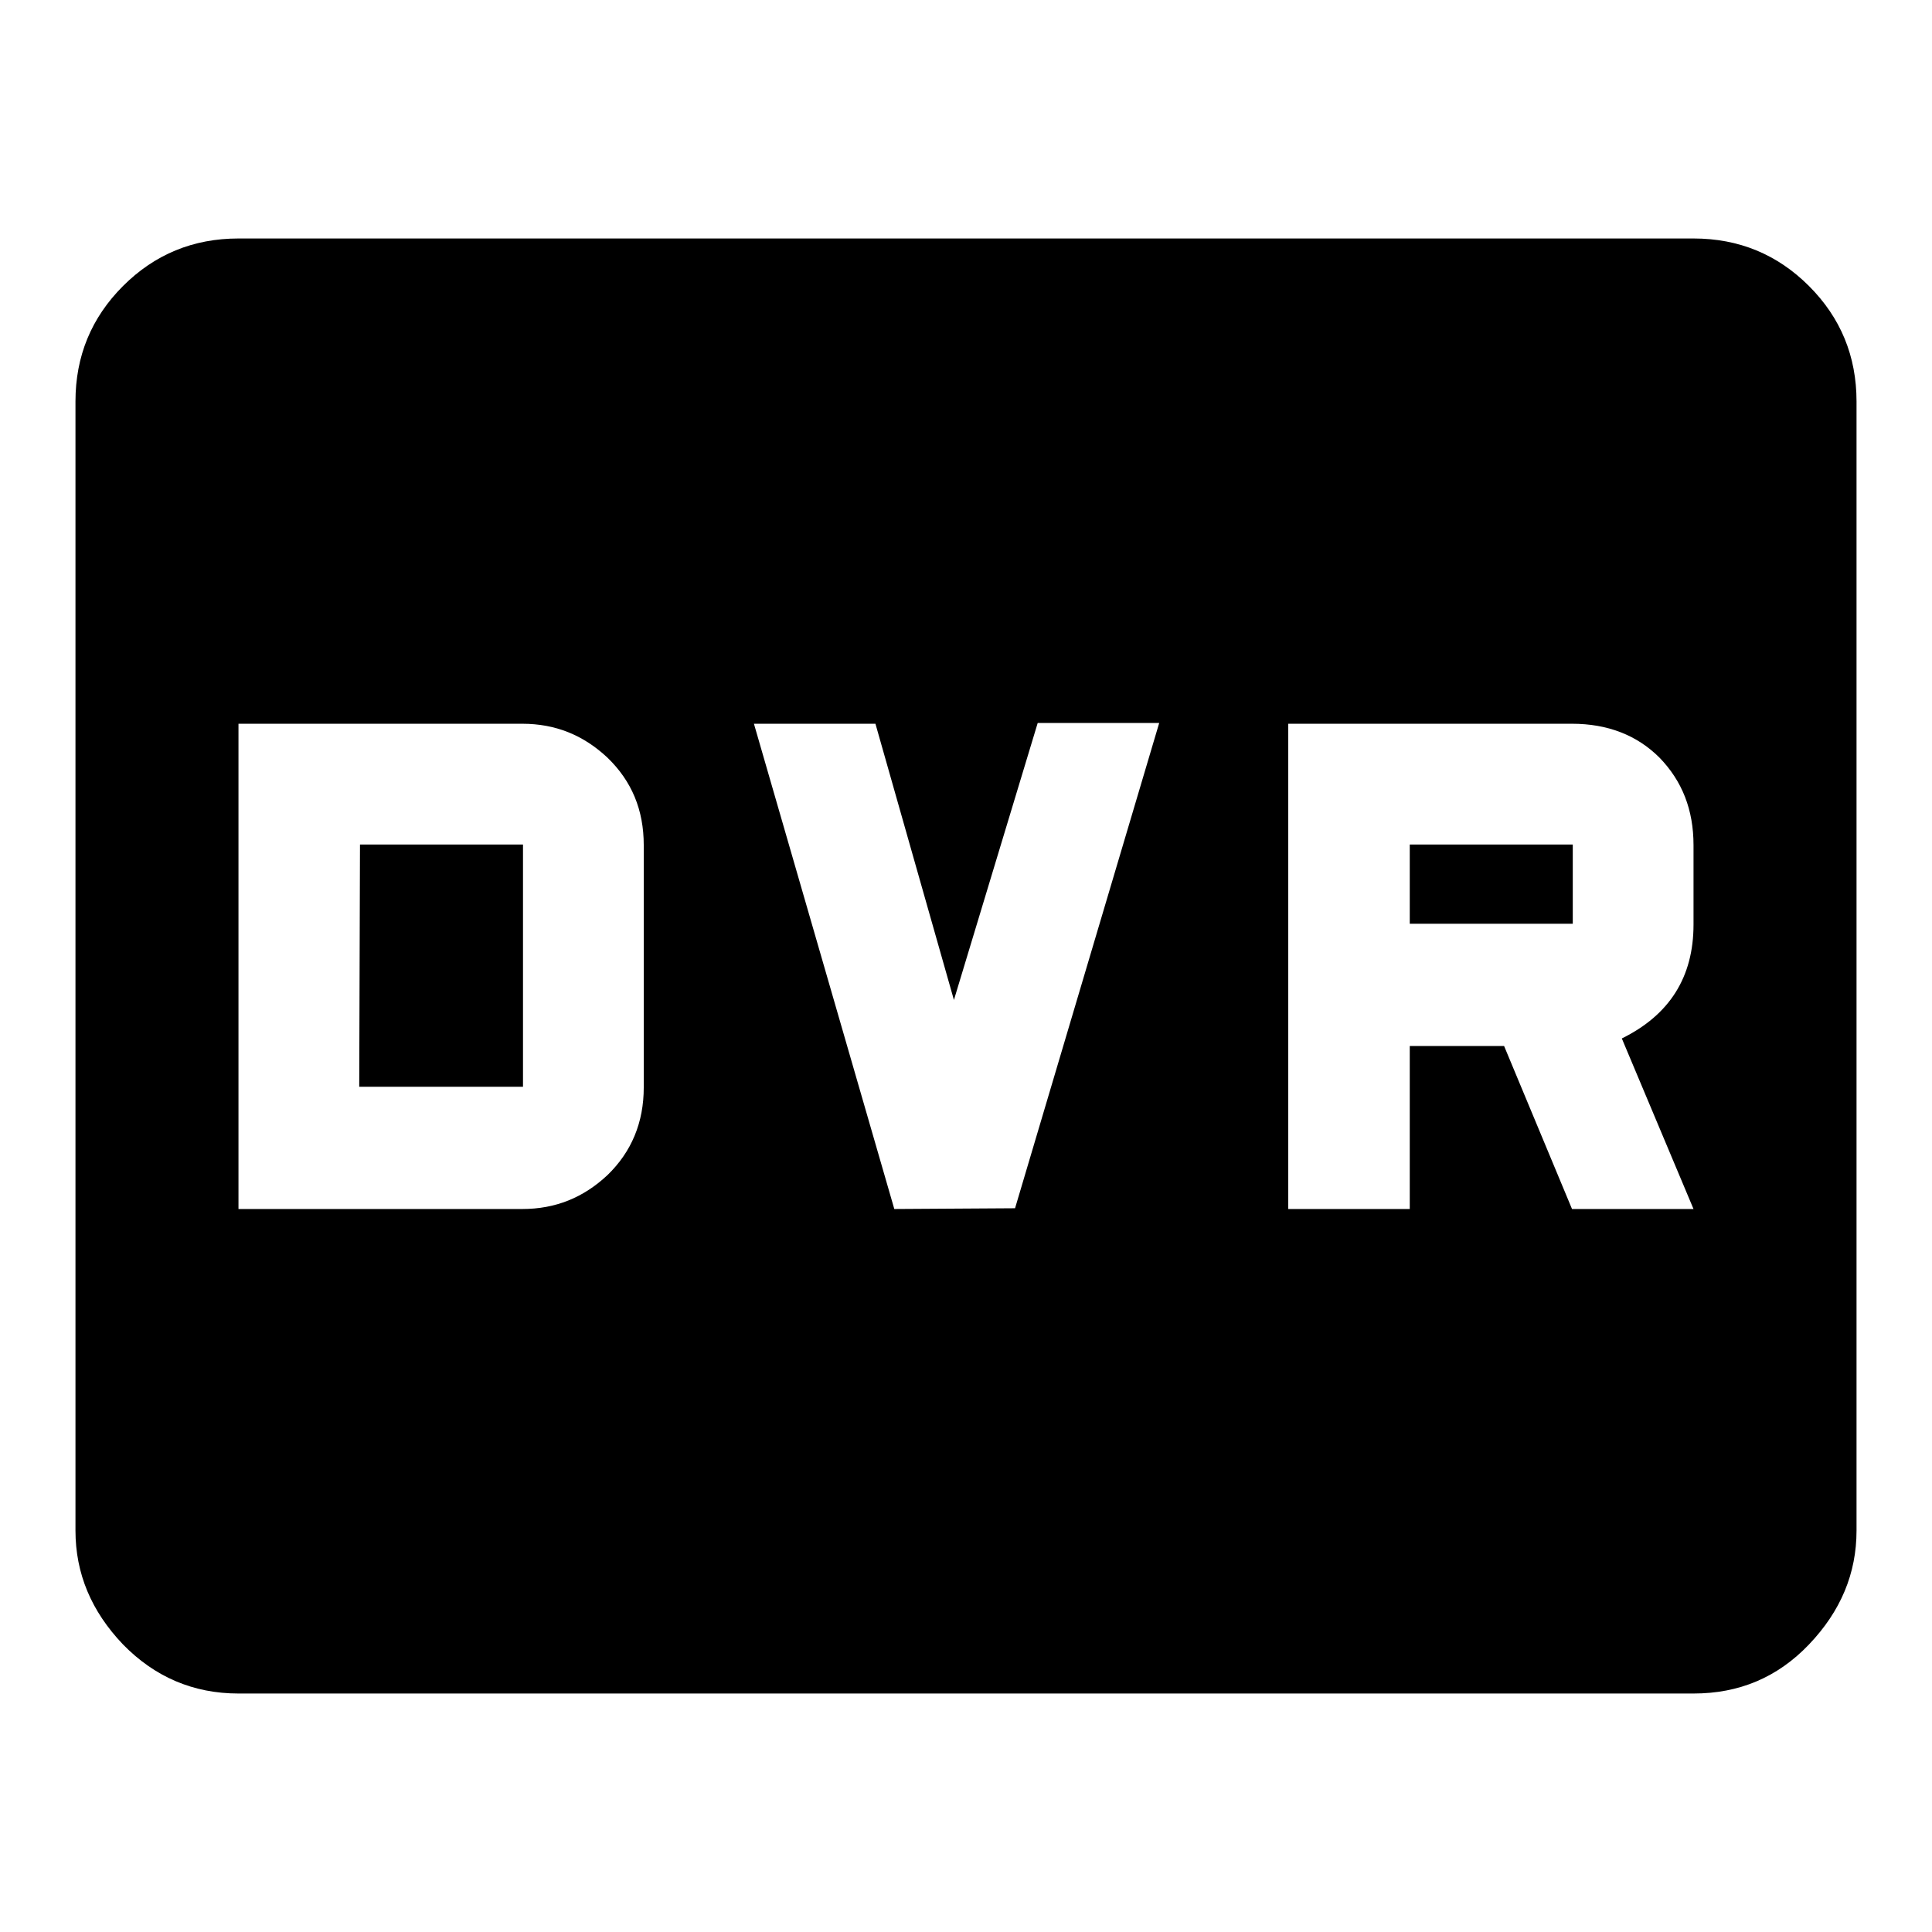
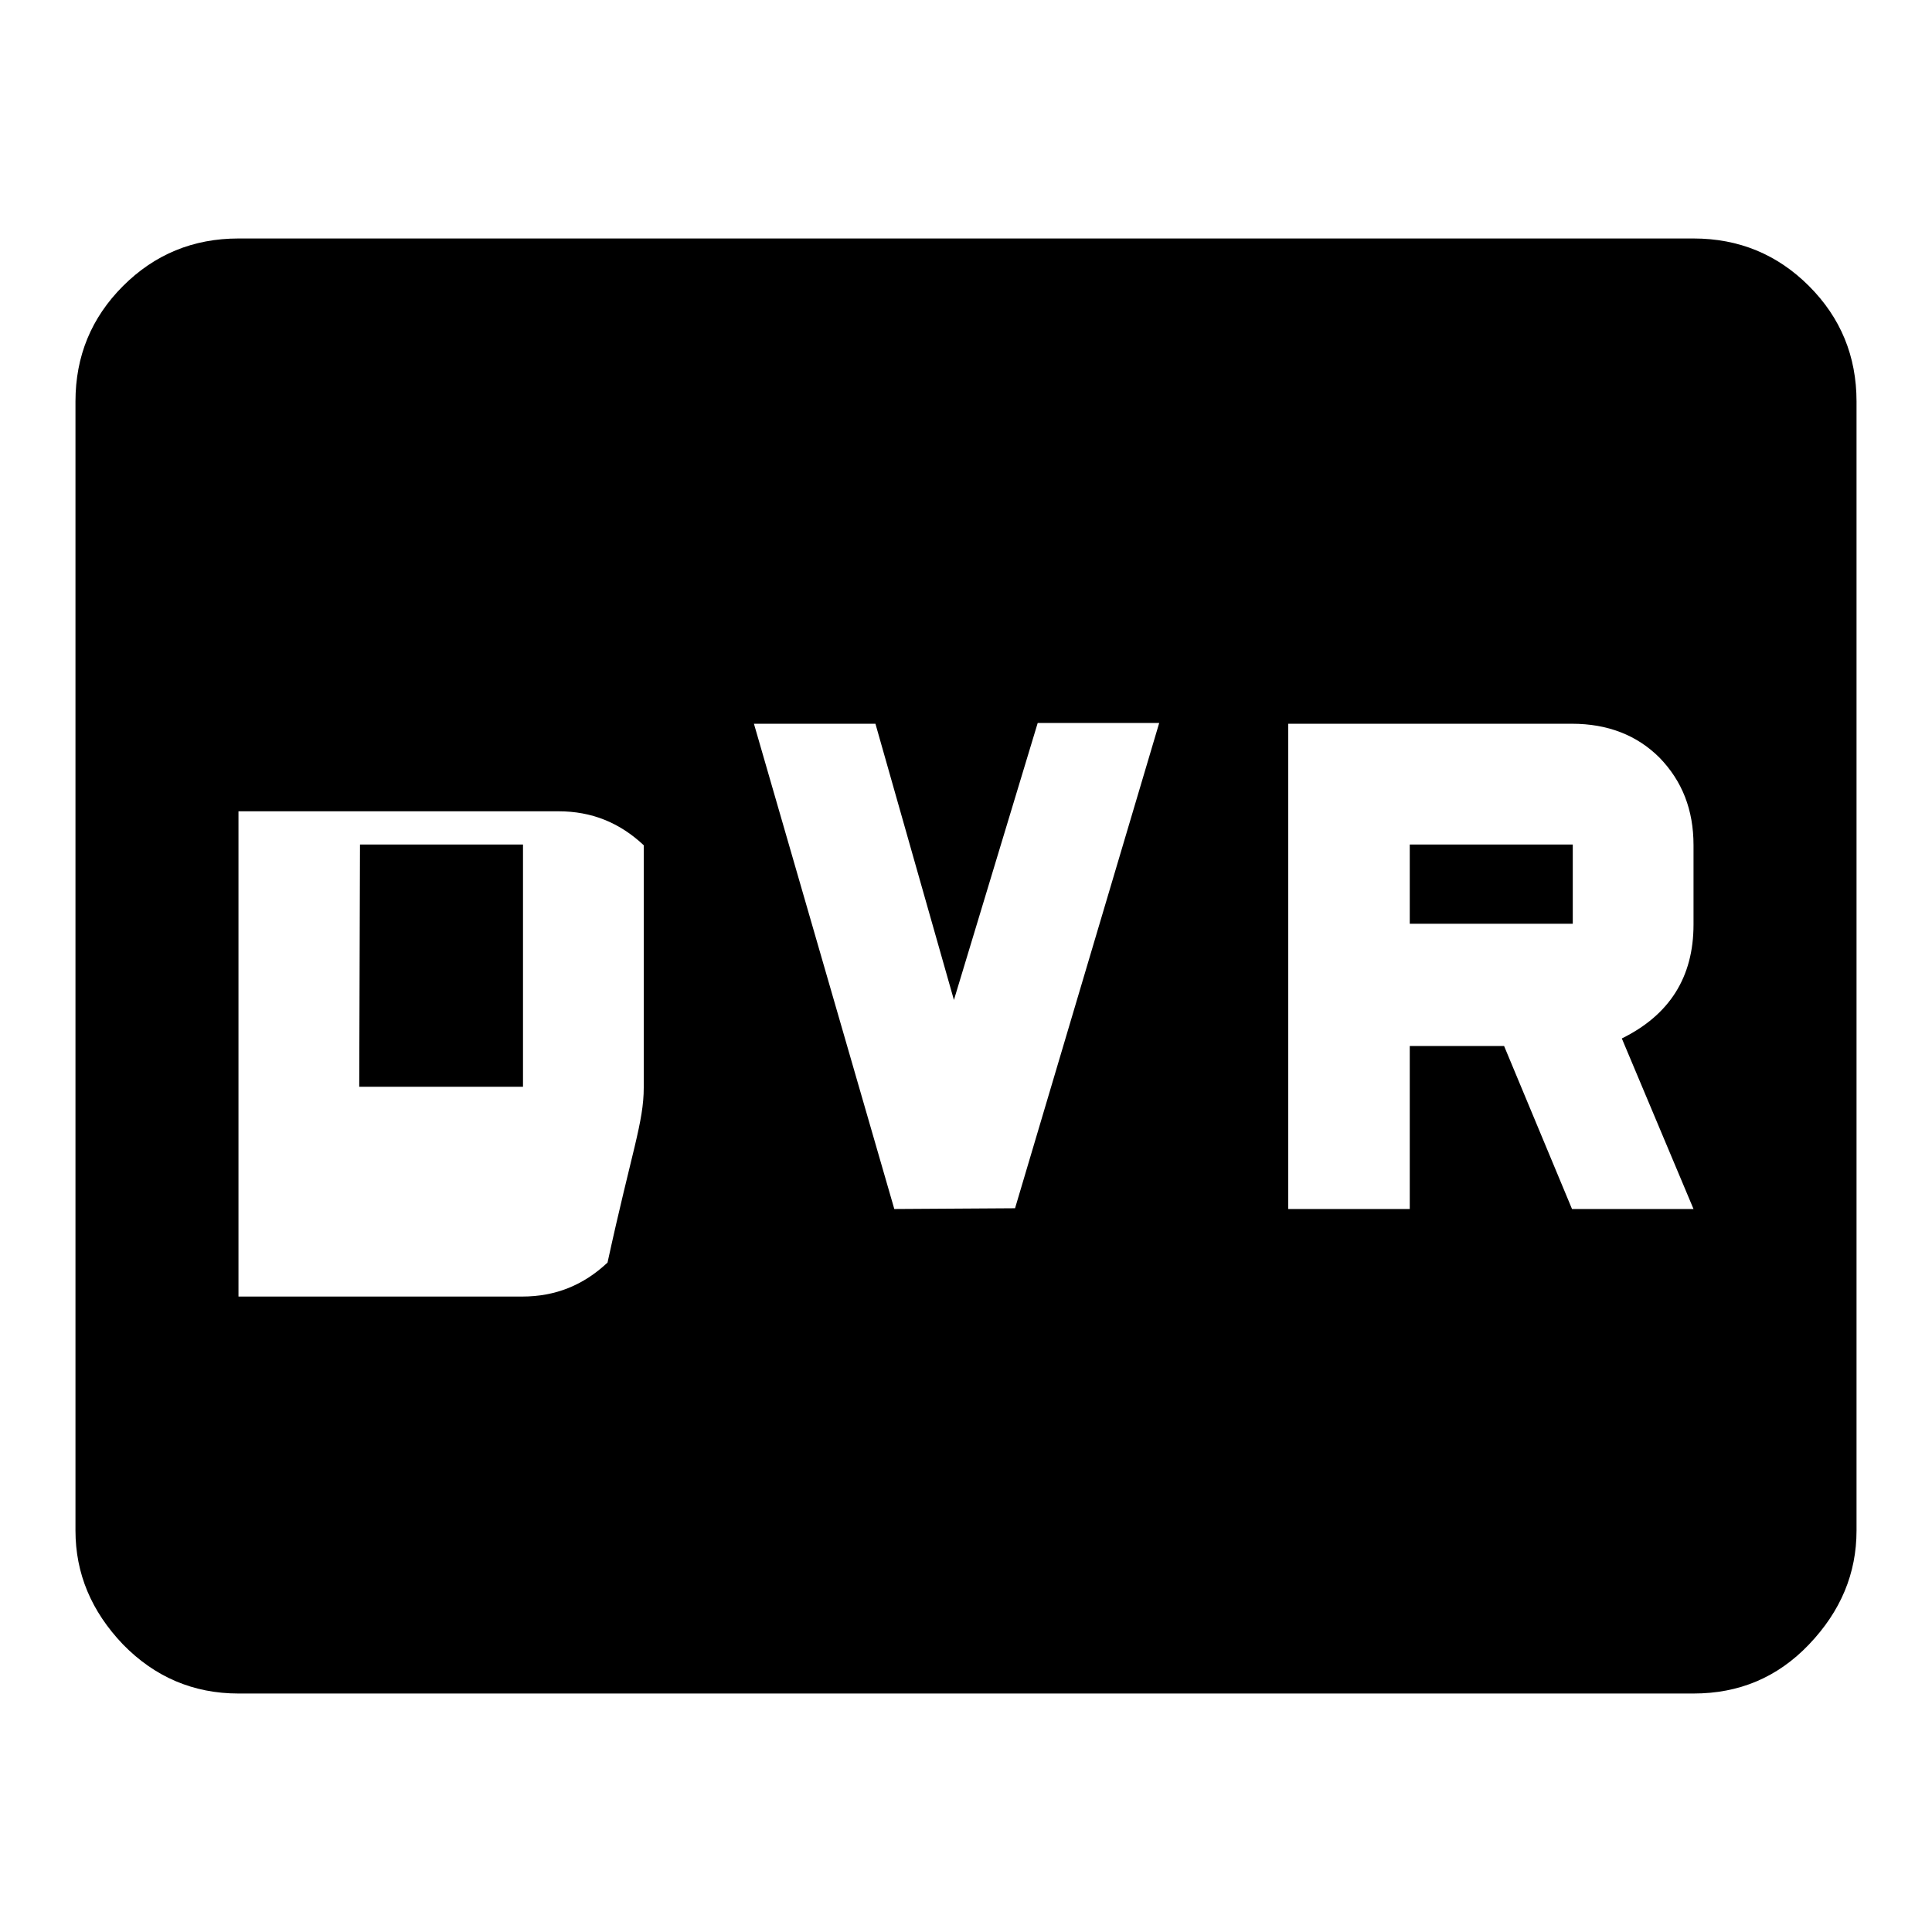
<svg xmlns="http://www.w3.org/2000/svg" version="1.1" x="0px" y="0px" viewBox="0 0 256 256" enable-background="new 0 0 256 256" xml:space="preserve">
  <g>
    <g>
      <g>
-         <path fill="#000000" d="M224.4,122.5v-10.5c0-4.7-1.5-8.5-4.5-11.6c-3-3-6.9-4.5-11.6-4.5h-37.6v64.3h16.1v-21.6h12.5l9,21.6h16.1l-9.5-22.6C221.2,134.5,224.4,129.5,224.4,122.5z M134.5,160.1l19.1-64.3h-16.1l-11.1,36.7L116,95.9H99.9l18.6,64.3L134.5,160.1L134.5,160.1z M85.3,144.1v-32.1c0-4.7-1.6-8.5-4.8-11.6c-3.2-3-6.9-4.5-11.3-4.5H31.6v64.3h37.6c4.4,0,8.1-1.5,11.3-4.5C83.7,152.6,85.3,148.7,85.3,144.1z M224.4,31.6c6,0,11.1,2.1,15.3,6.3c4.2,4.2,6.3,9.3,6.3,15.3v149.6c0,5.7-2.1,10.7-6.3,15.1c-4.2,4.4-9.3,6.5-15.3,6.5H31.6c-6,0-11.1-2.2-15.3-6.5c-4.2-4.4-6.3-9.4-6.3-15.1V53.2c0-6,2.1-11.1,6.3-15.3c4.2-4.2,9.3-6.3,15.3-6.3L224.4,31.6L224.4,31.6z M47.7,111.9h21.6v32.1H47.6L47.7,111.9L47.7,111.9z M186.8,111.9h21.6v10.5h-21.6V111.9z" />
+         <path fill="#000000" d="M224.4,122.5v-10.5c0-4.7-1.5-8.5-4.5-11.6c-3-3-6.9-4.5-11.6-4.5h-37.6v64.3h16.1v-21.6h12.5l9,21.6h16.1l-9.5-22.6C221.2,134.5,224.4,129.5,224.4,122.5z M134.5,160.1l19.1-64.3h-16.1l-11.1,36.7L116,95.9H99.9l18.6,64.3L134.5,160.1L134.5,160.1z M85.3,144.1v-32.1c-3.2-3-6.9-4.5-11.3-4.5H31.6v64.3h37.6c4.4,0,8.1-1.5,11.3-4.5C83.7,152.6,85.3,148.7,85.3,144.1z M224.4,31.6c6,0,11.1,2.1,15.3,6.3c4.2,4.2,6.3,9.3,6.3,15.3v149.6c0,5.7-2.1,10.7-6.3,15.1c-4.2,4.4-9.3,6.5-15.3,6.5H31.6c-6,0-11.1-2.2-15.3-6.5c-4.2-4.4-6.3-9.4-6.3-15.1V53.2c0-6,2.1-11.1,6.3-15.3c4.2-4.2,9.3-6.3,15.3-6.3L224.4,31.6L224.4,31.6z M47.7,111.9h21.6v32.1H47.6L47.7,111.9L47.7,111.9z M186.8,111.9h21.6v10.5h-21.6V111.9z" />
      </g>
    </g>
  </g>
</svg>